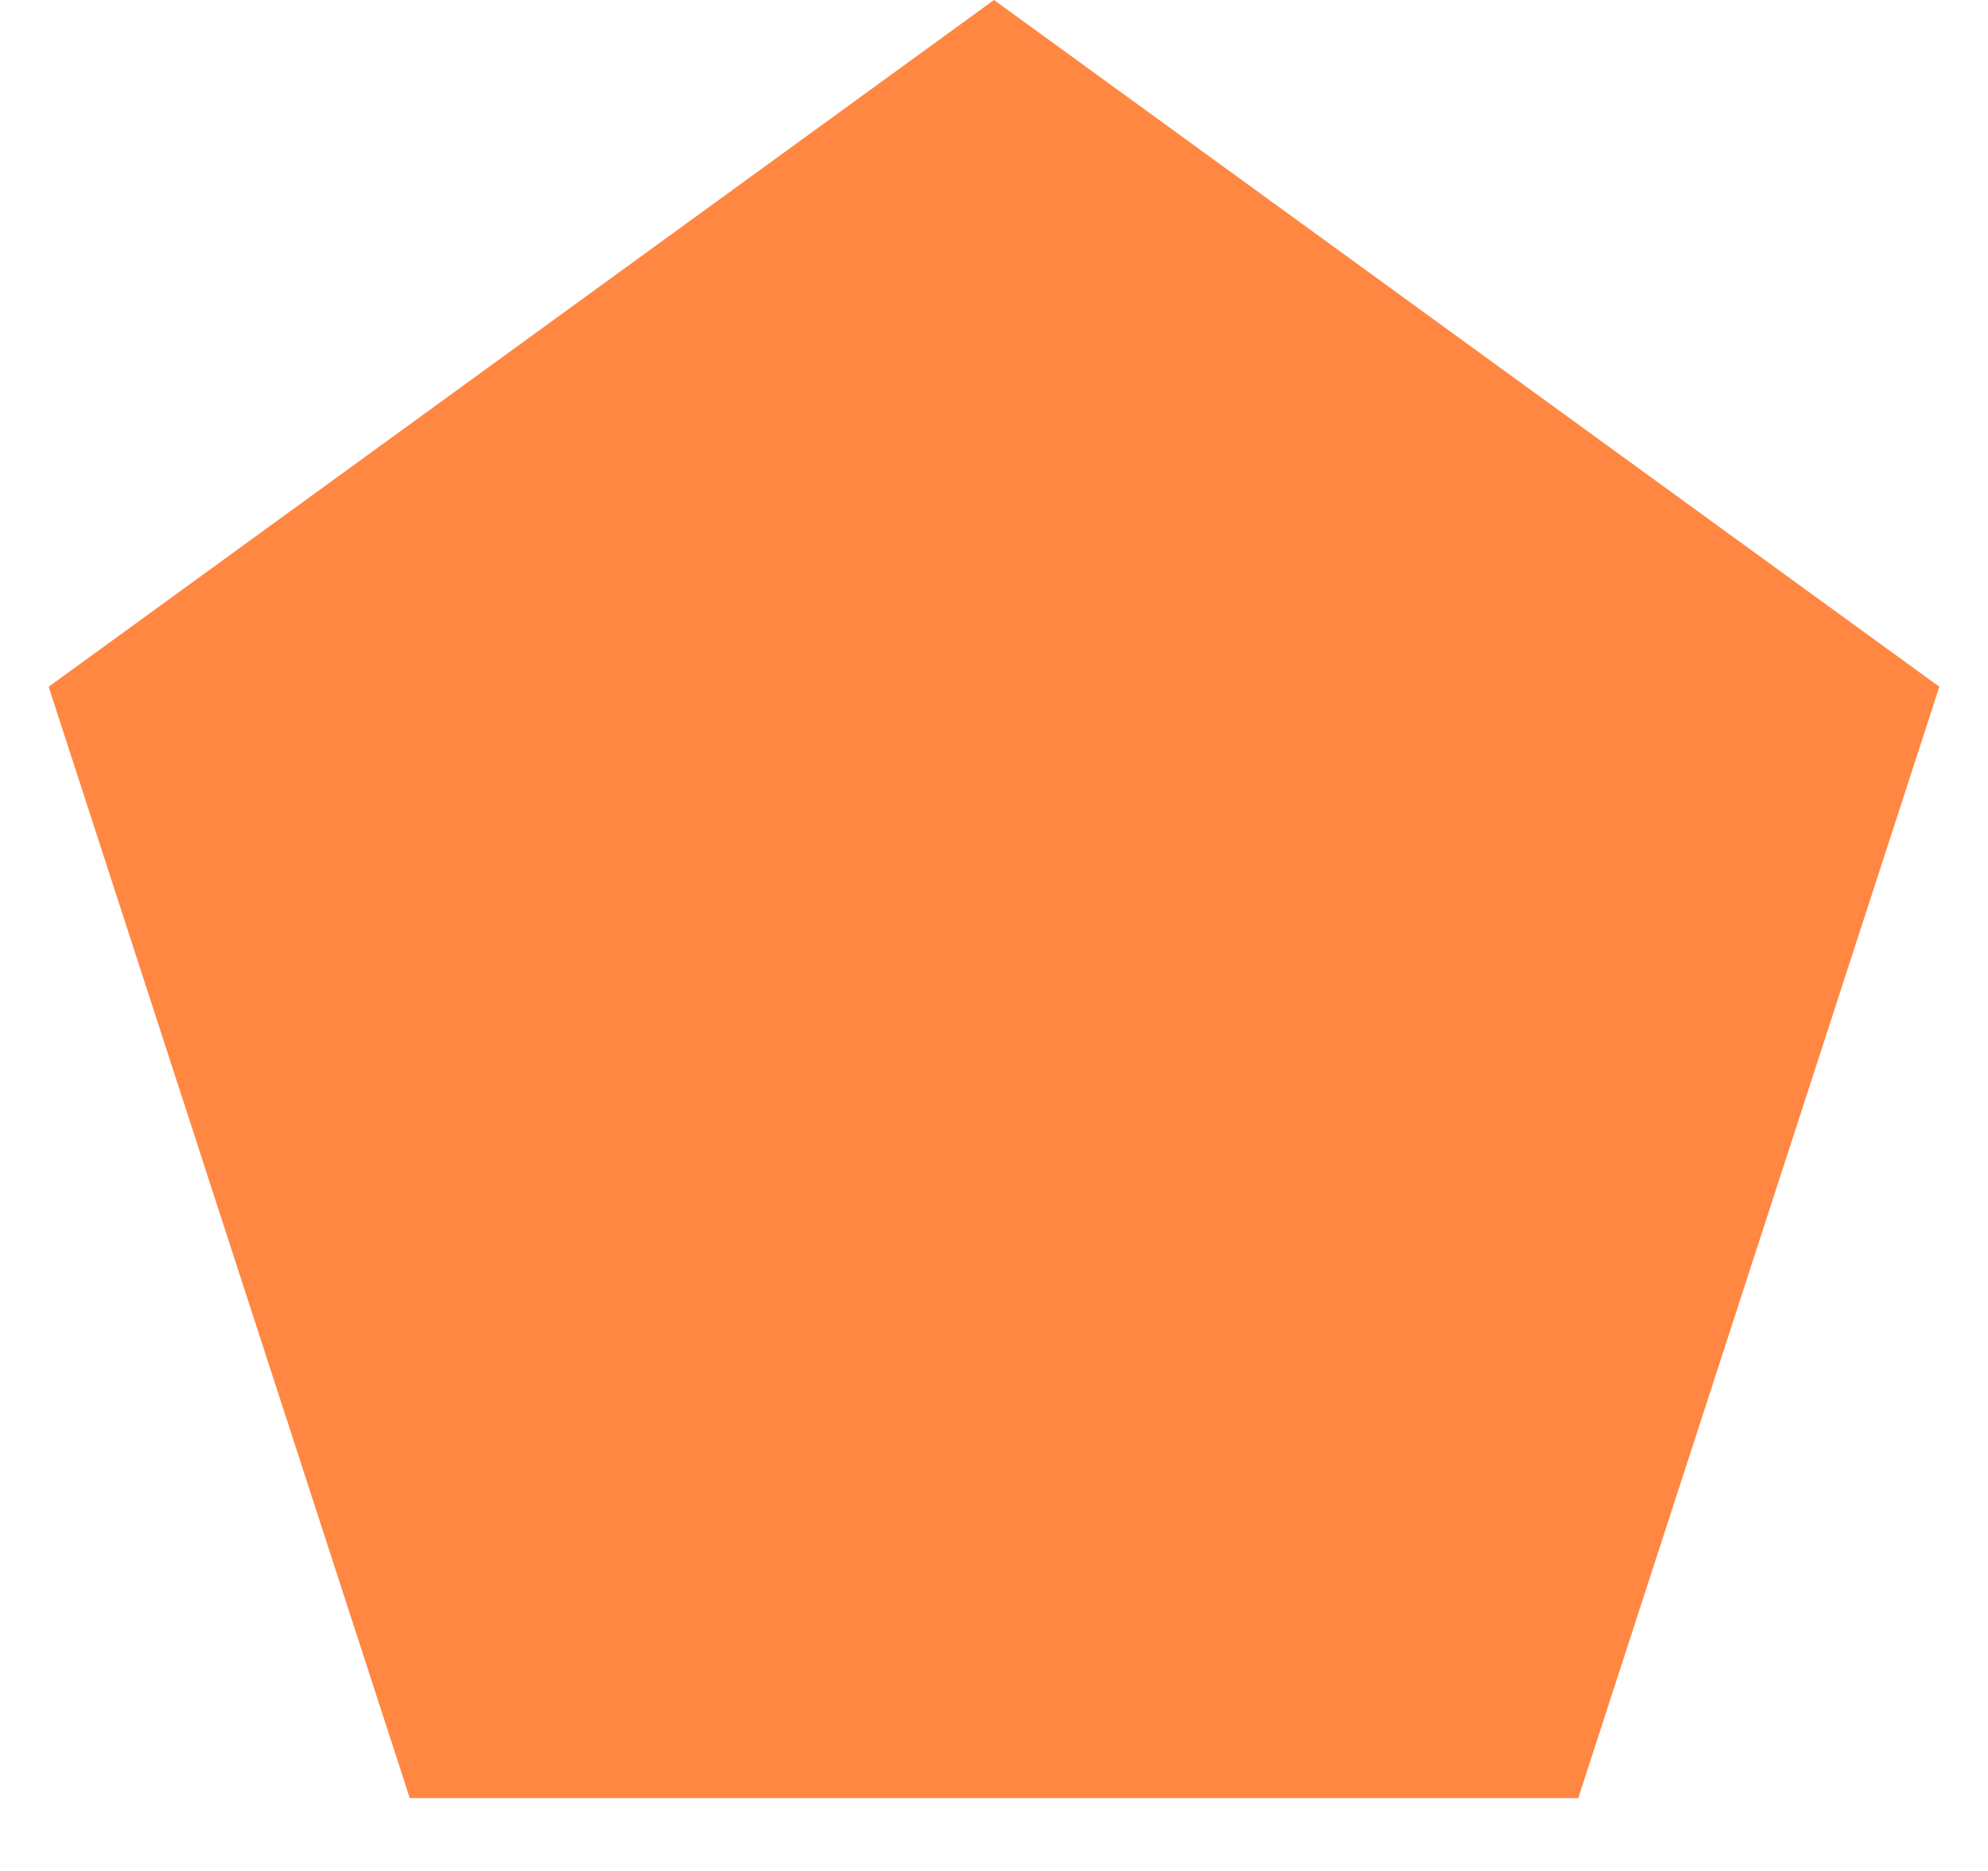
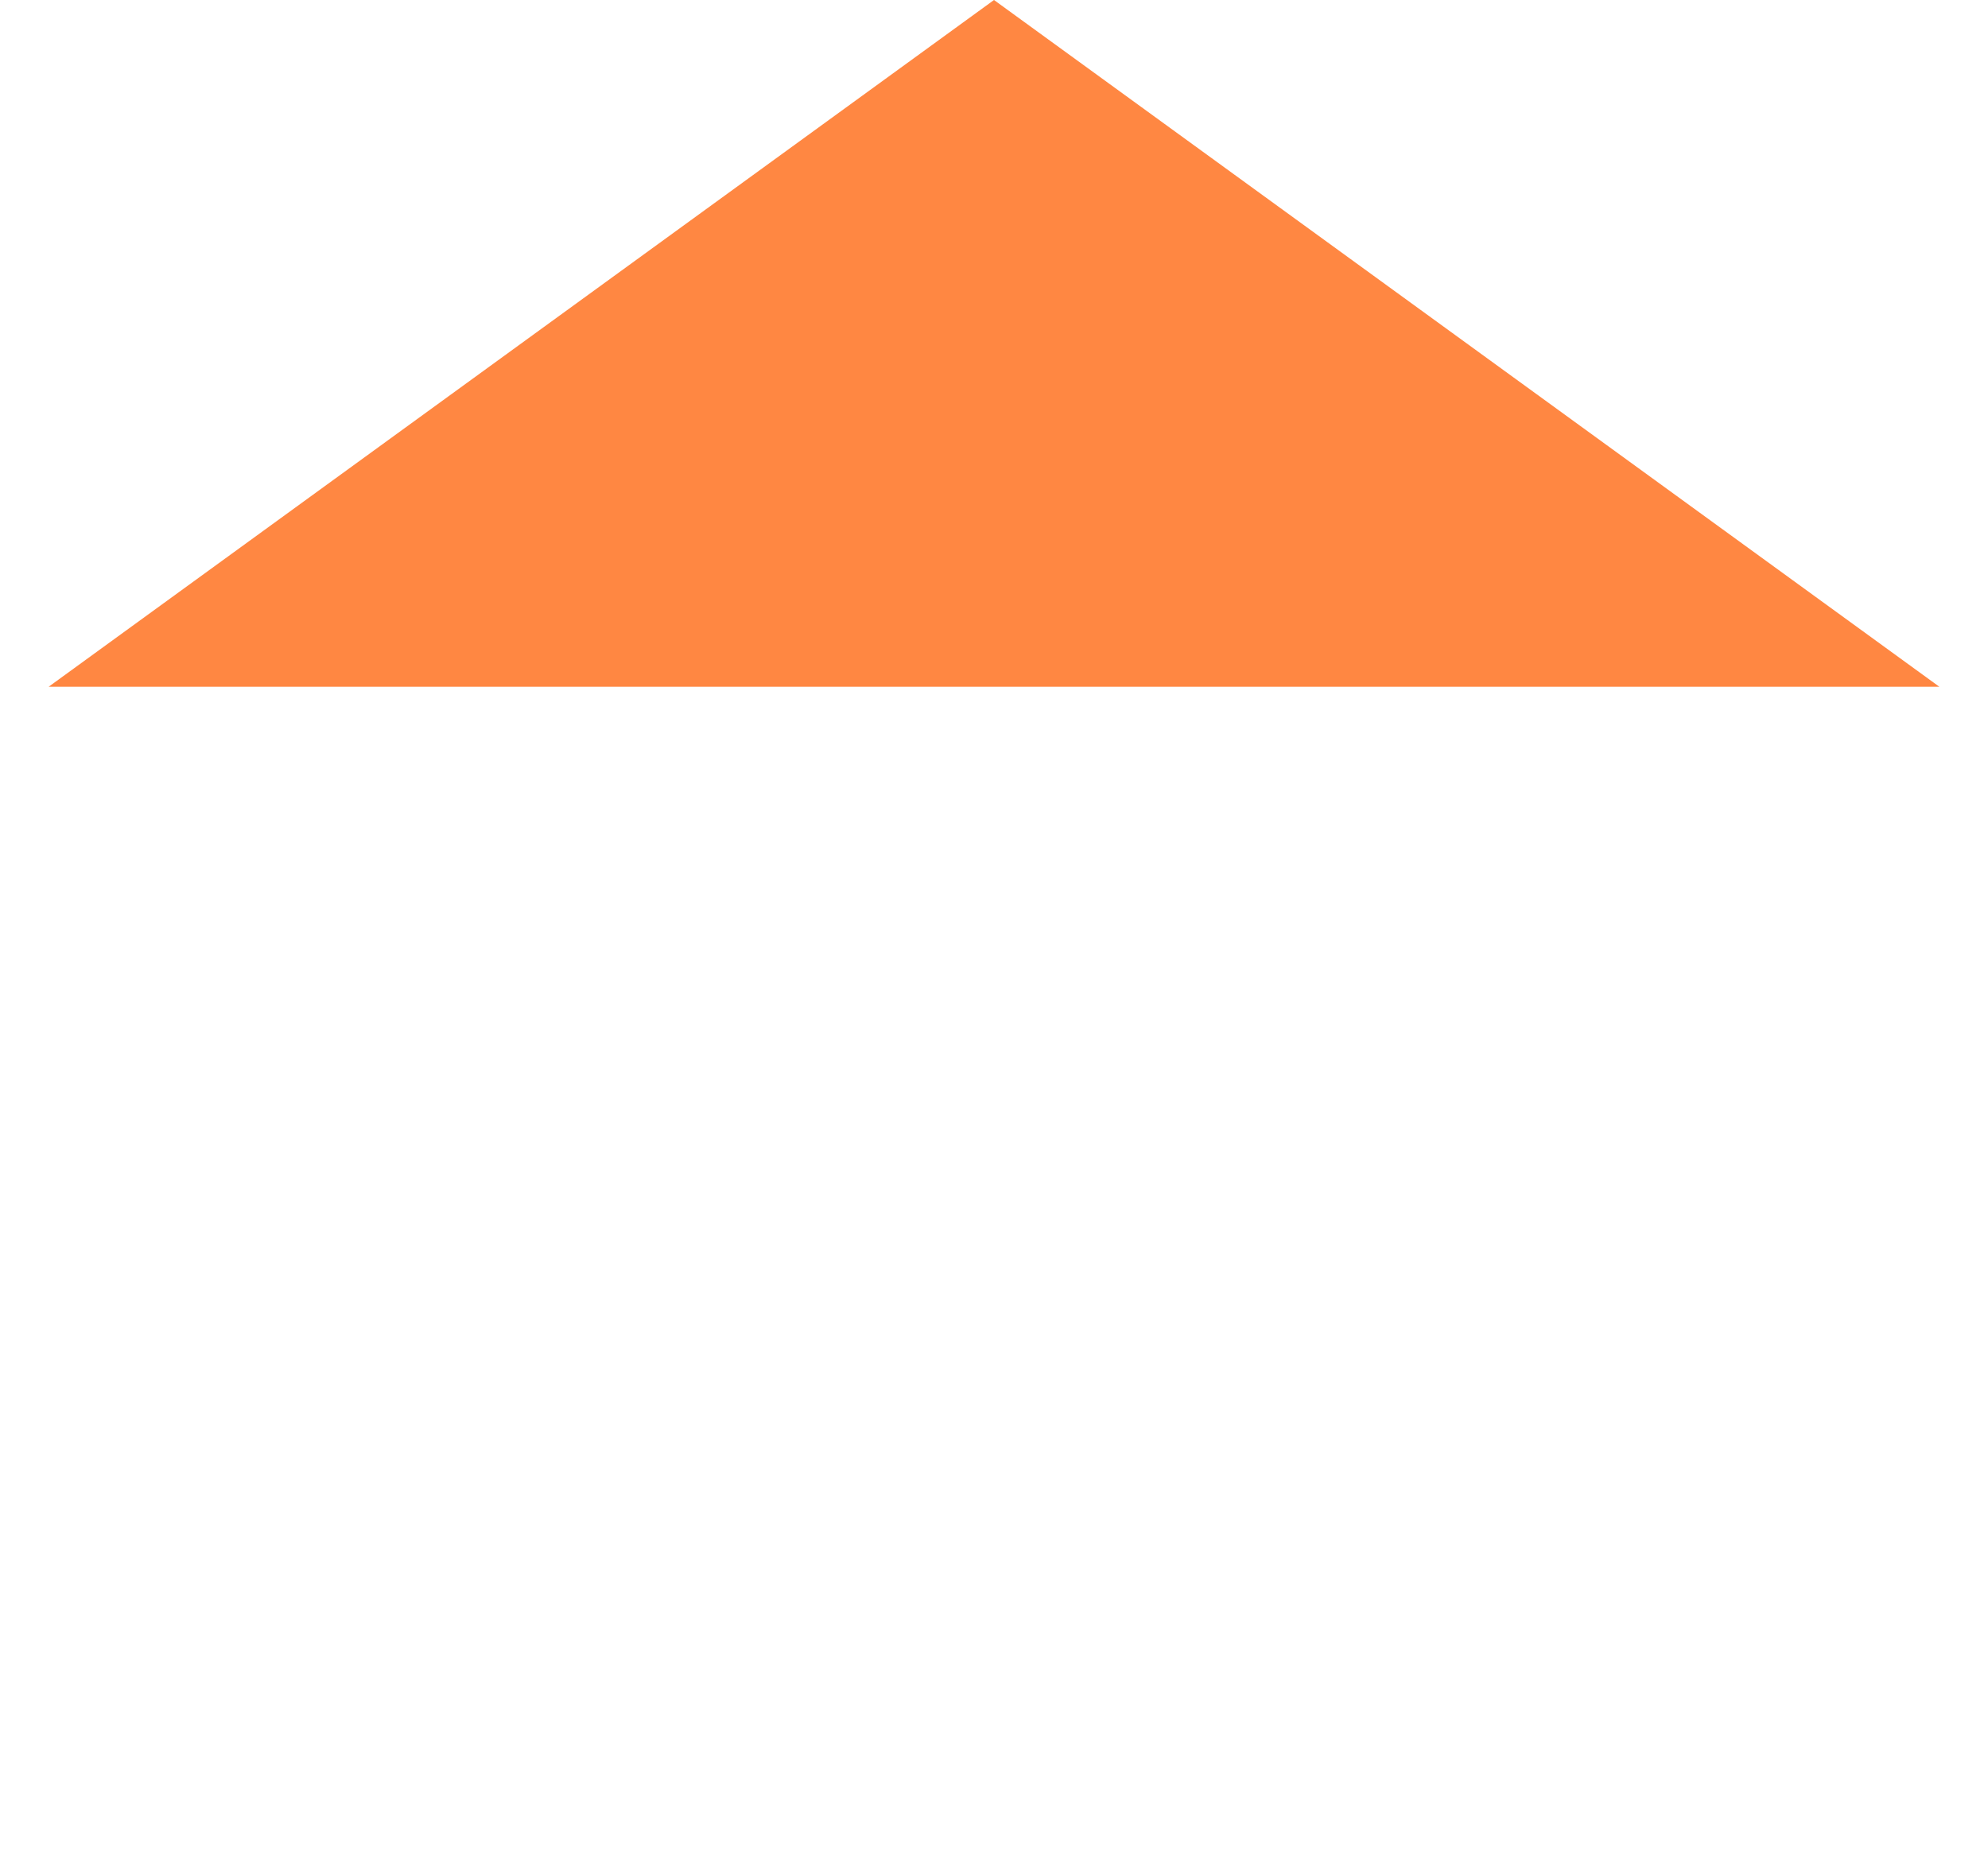
<svg xmlns="http://www.w3.org/2000/svg" width="17" height="16" viewBox="0 0 17 16" fill="none">
-   <path d="M8.5 0L16.584 5.873L13.496 15.377H3.504L0.416 5.873L8.5 0Z" fill="#FF7425" fill-opacity="0.86" />
+   <path d="M8.5 0L16.584 5.873H3.504L0.416 5.873L8.5 0Z" fill="#FF7425" fill-opacity="0.86" />
</svg>